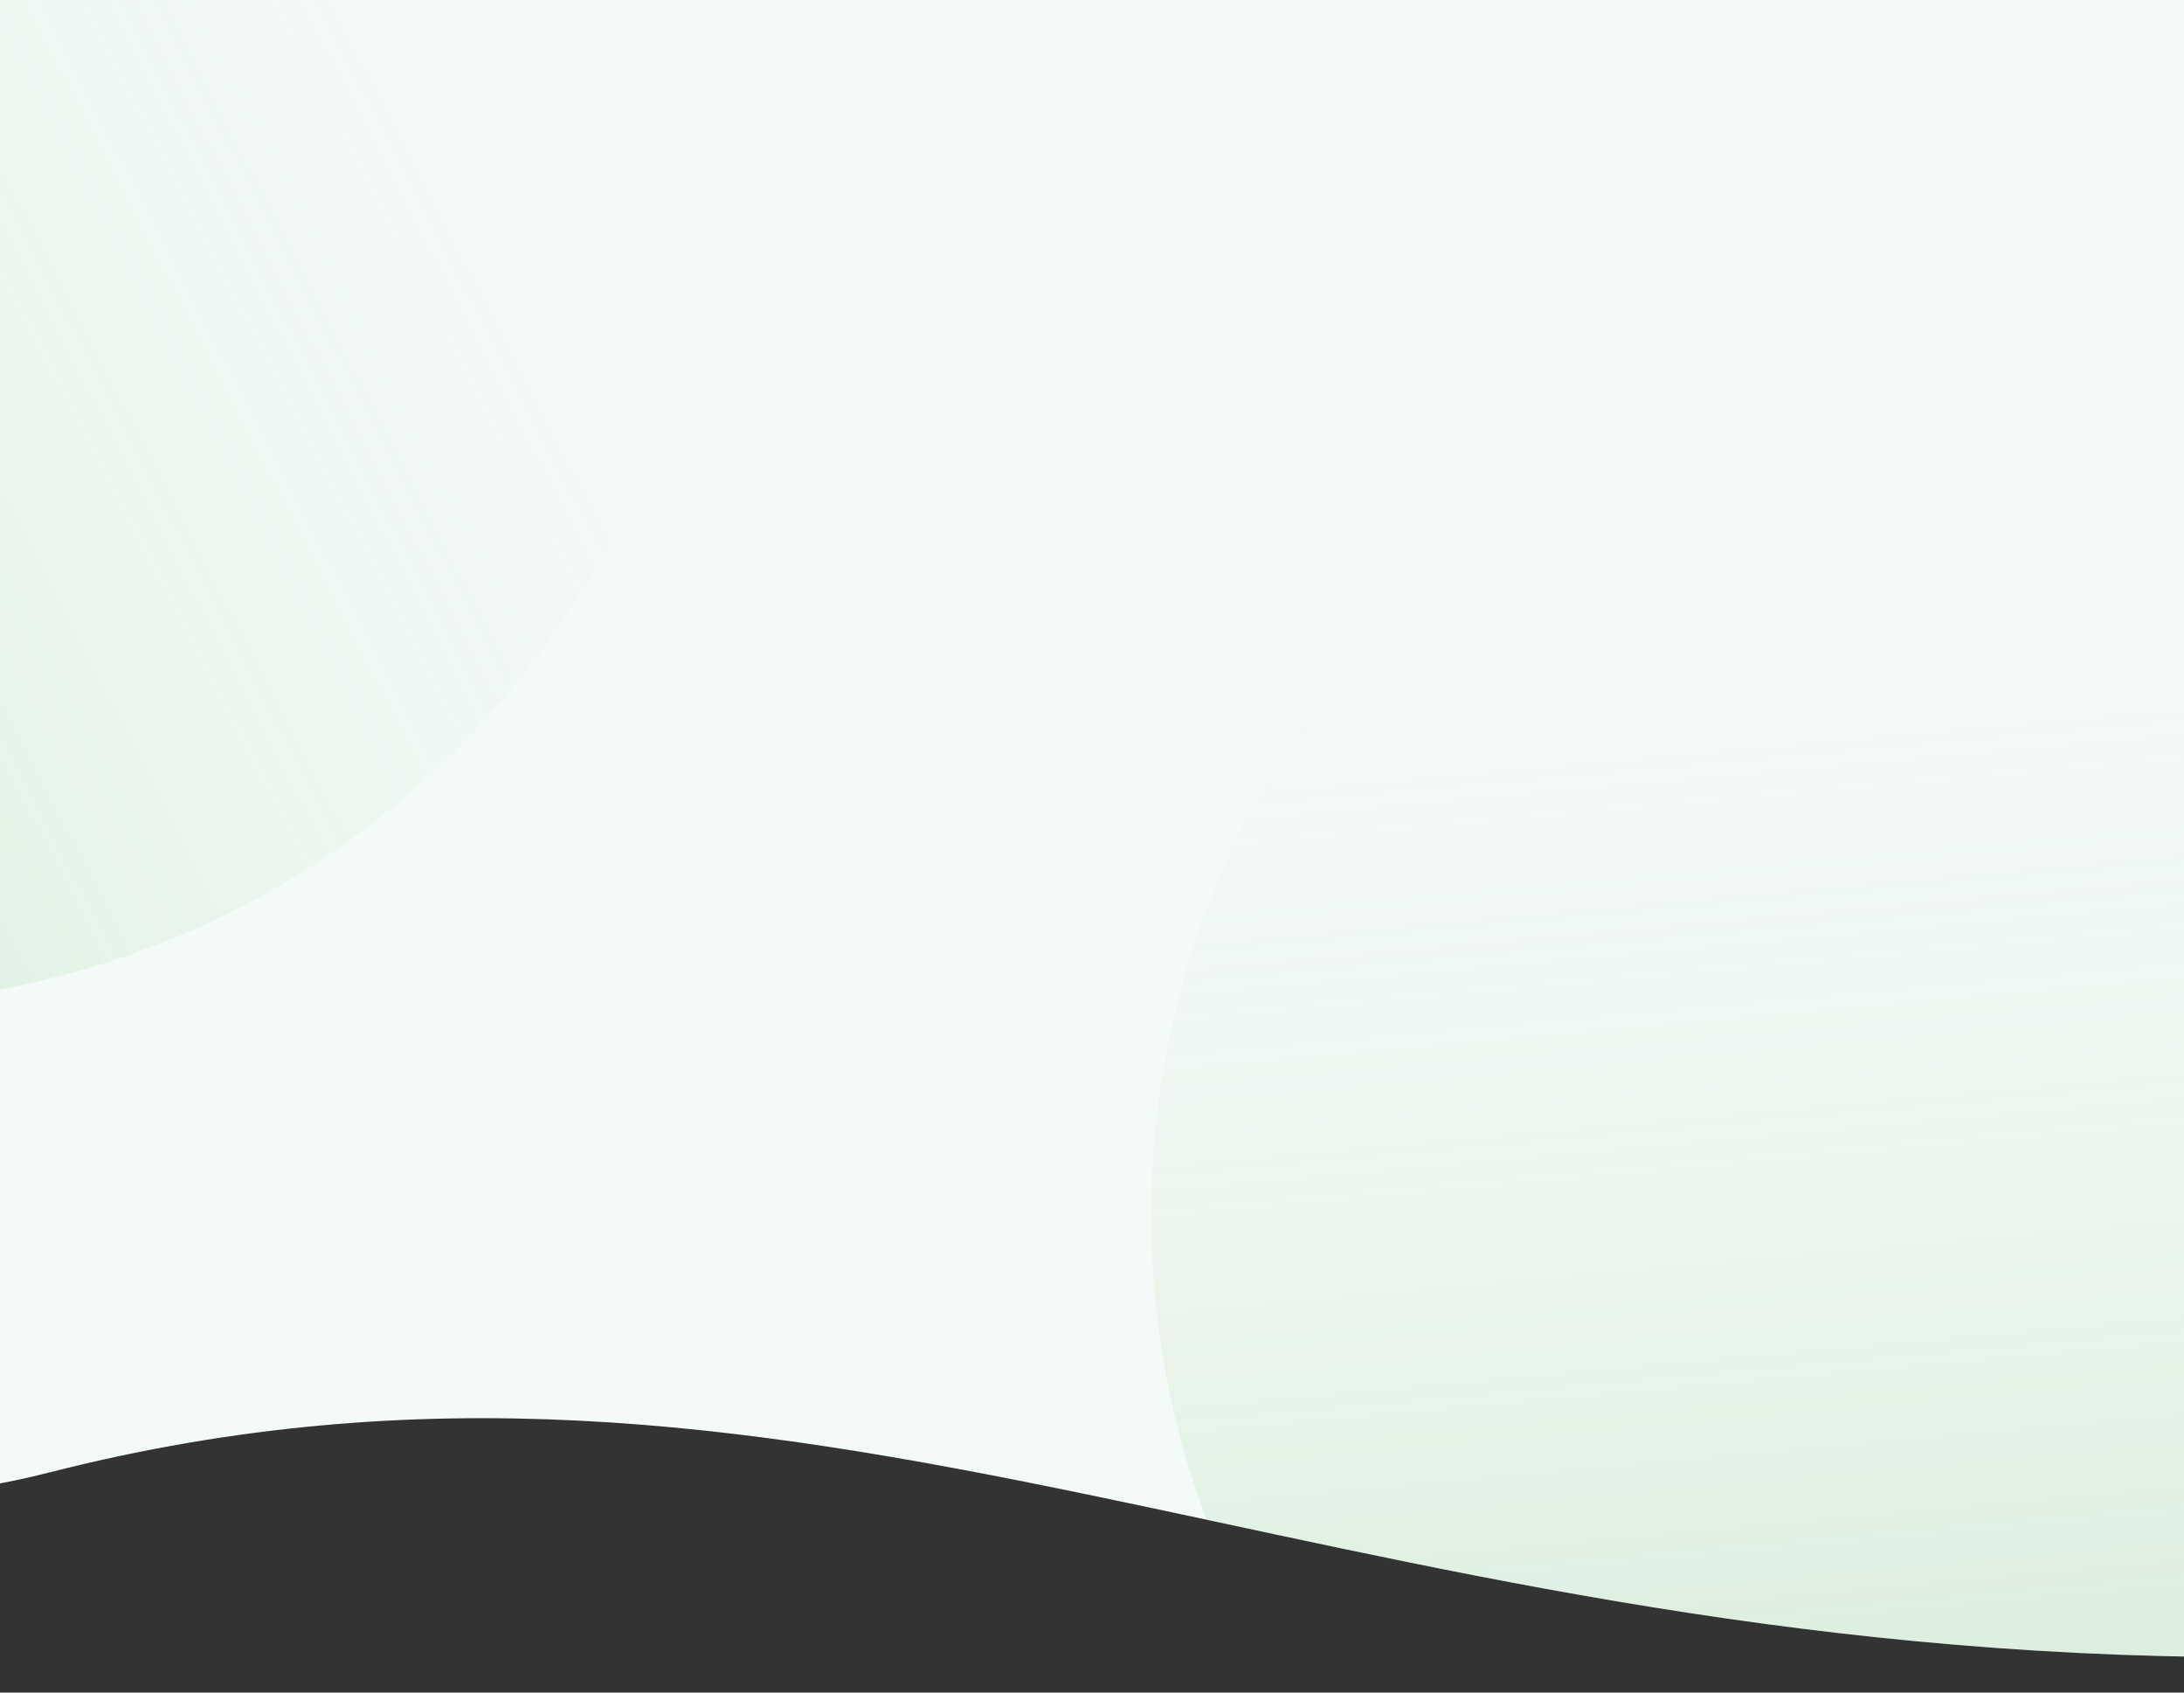
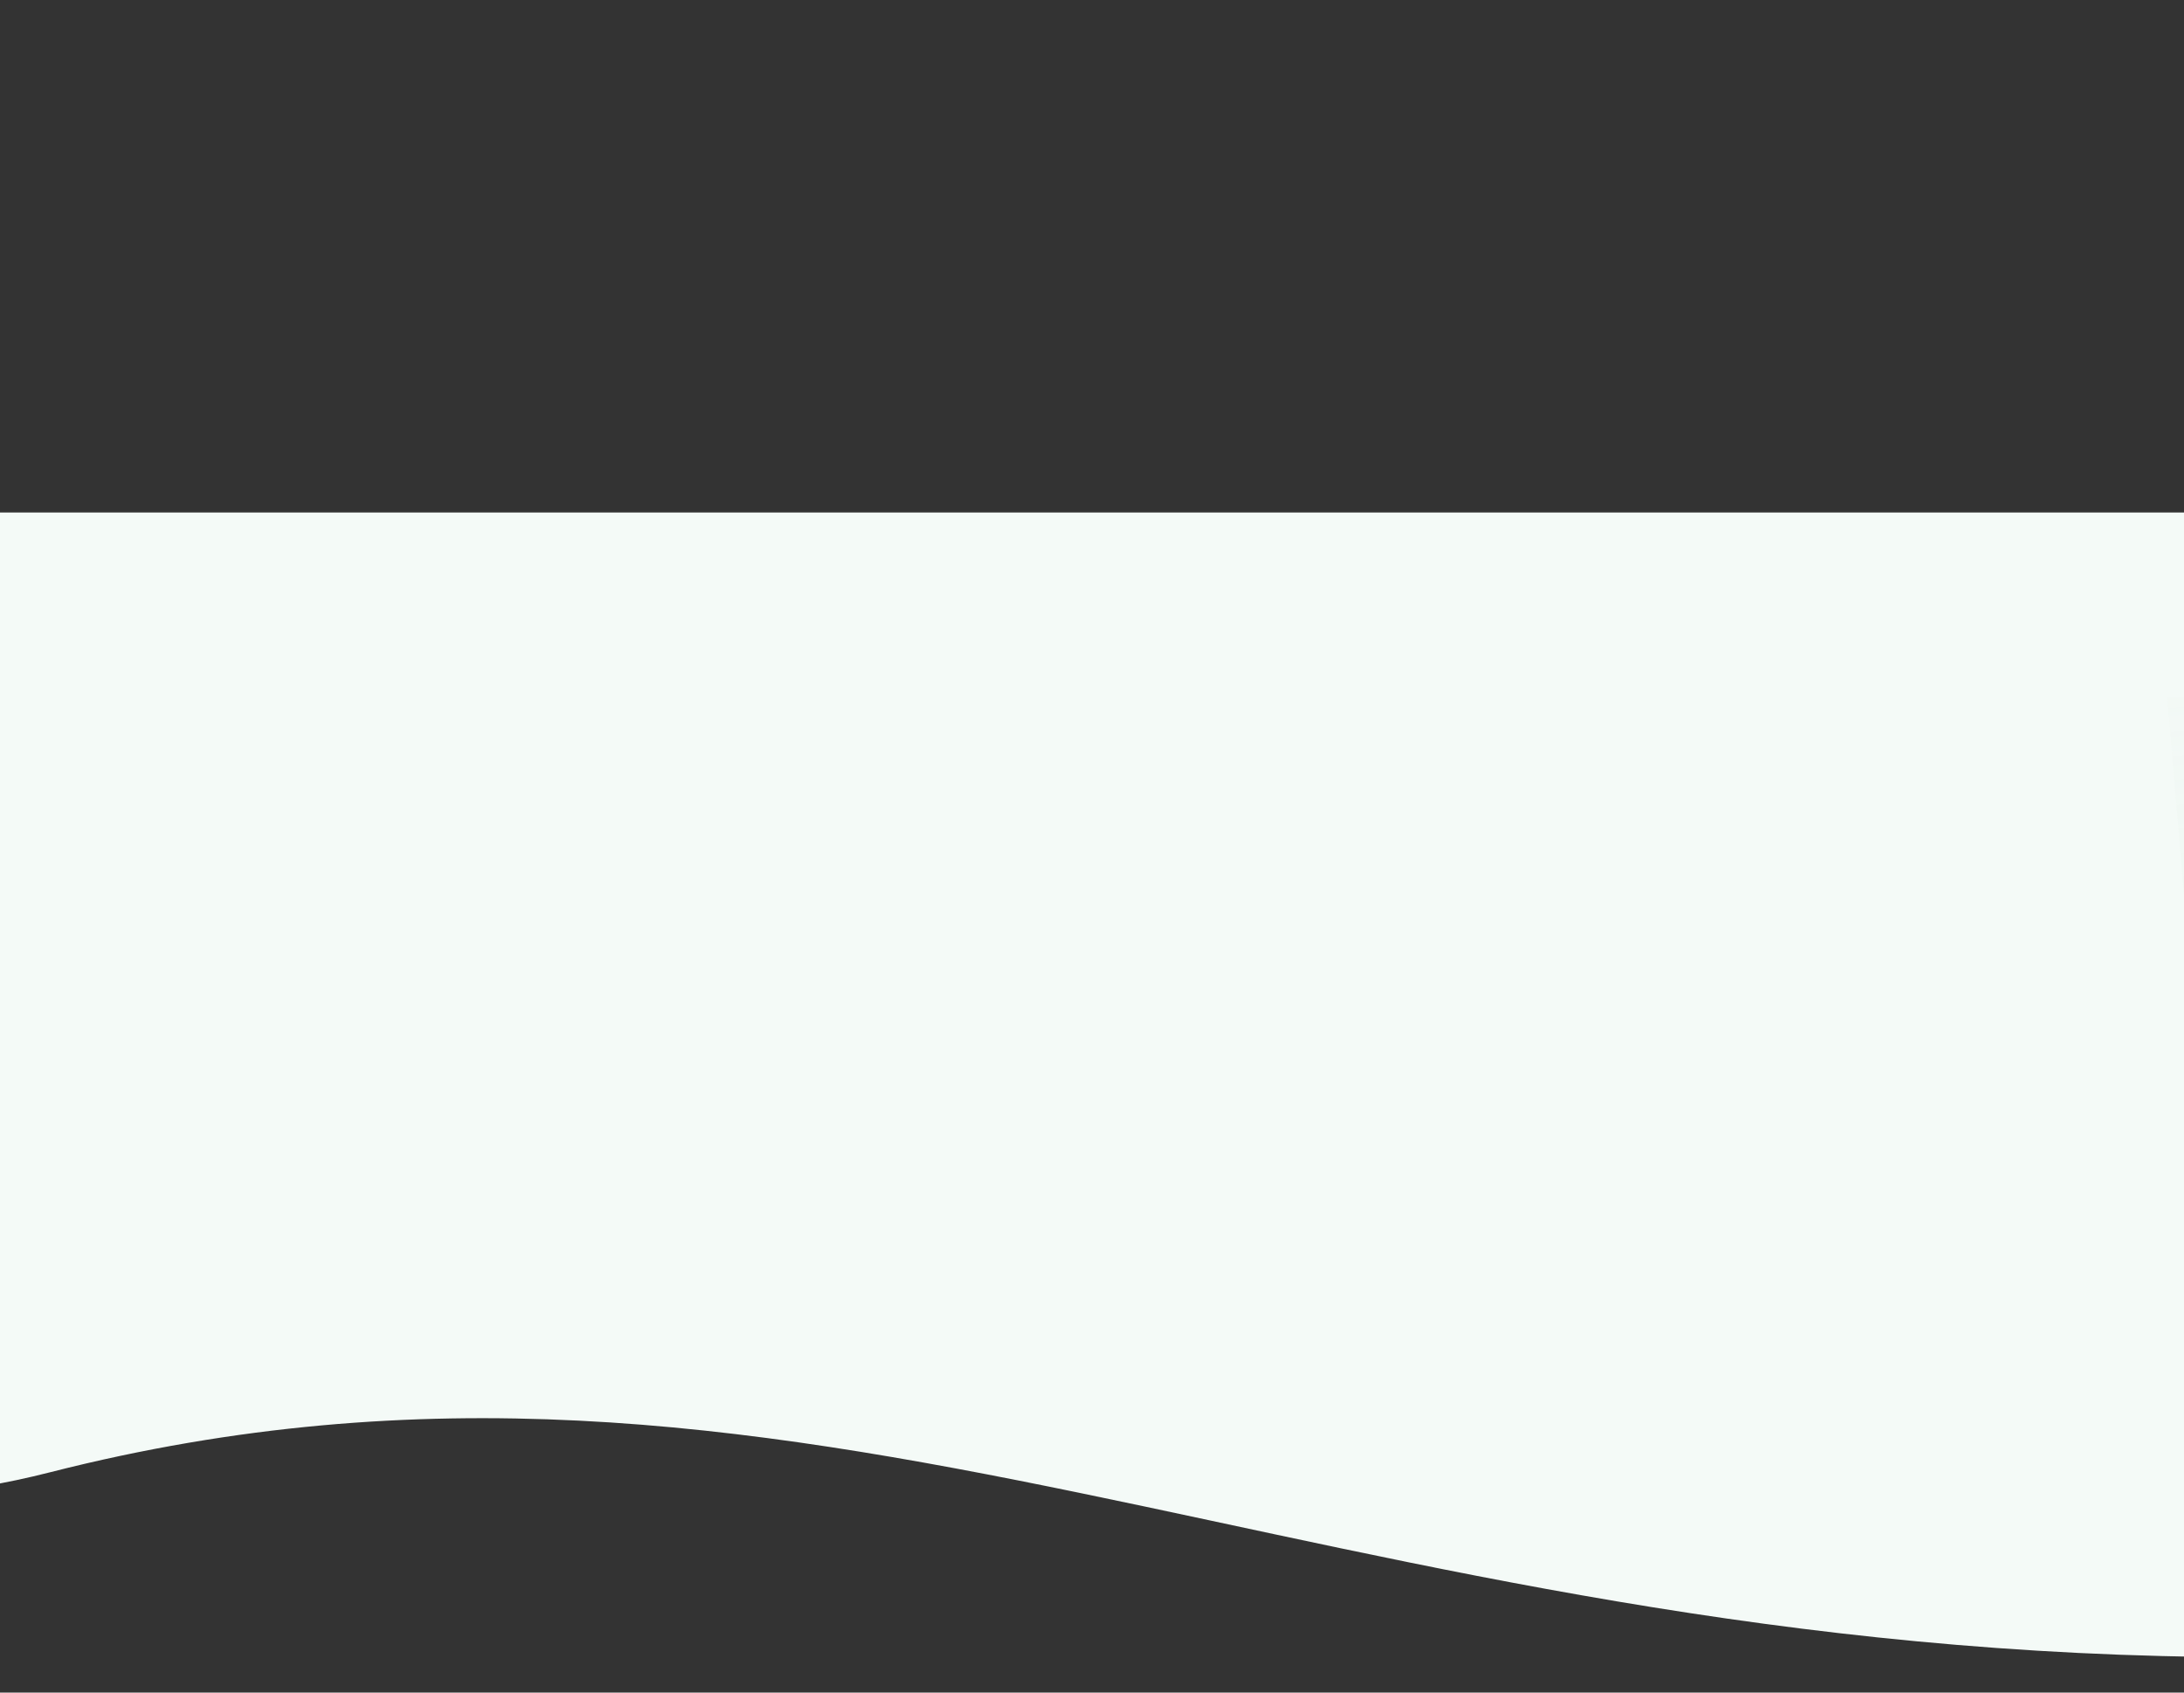
<svg xmlns="http://www.w3.org/2000/svg" width="1920" height="1488" viewBox="0 0 1920 1488">
  <rect x="0" y="0" width="1920" height="1488" fill="#333333" stroke="none" />
  <defs>
    <clipPath id="clip-path">
      <rect id="Rectangle_8461" data-name="Rectangle 8461" width="1920" height="1488" transform="translate(0 8334)" fill="#fff" />
    </clipPath>
    <clipPath id="clip-path-2">
      <path id="Path_14098" data-name="Path 14098" d="M5059,4705.722c818.956,0,1273.769,478.575,1932.213,235.606S7062.4,6164.02,7062.4,6164.02H5059Z" transform="translate(7035.523 15264.568) rotate(180)" fill="#f4faf7" />
    </clipPath>
    <linearGradient id="linear-gradient" x1="0.5" x2="0.5" y2="1" gradientUnits="objectBoundingBox">
      <stop offset="0" stop-color="#54af5d" />
      <stop offset="1" stop-color="#fff" stop-opacity="0" />
    </linearGradient>
    <clipPath id="clip-path-3">
-       <path id="Path_14176" data-name="Path 14176" d="M5059,4705.722c818.956,0,1273.769,330.238,1932.213,162.579s71.183,843.714,71.183,843.714H5059Z" transform="translate(8882.523 14056.568) rotate(180)" fill="#f4faf7" />
+       <path id="Path_14176" data-name="Path 14176" d="M5059,4705.722s71.183,843.714,71.183,843.714H5059Z" transform="translate(8882.523 14056.568) rotate(180)" fill="#f4faf7" />
    </clipPath>
  </defs>
  <g id="Mask_Group_24434" data-name="Mask Group 24434" transform="translate(0 -8334)" clip-path="url(#clip-path)">
-     <rect id="Rectangle_8462" data-name="Rectangle 8462" width="1920" height="596" transform="translate(0 8333)" fill="#f4faf7" />
    <g id="Group_24679" data-name="Group 24679">
      <path id="Path_13472" data-name="Path 13472" d="M5059,4705.722c818.956,0,1273.769,330.238,1932.213,162.579s71.183,843.714,71.183,843.714H5059Z" transform="translate(7035.523 14496.568) rotate(180)" fill="#f4faf7" />
    </g>
-     <ellipse id="Ellipse_778" data-name="Ellipse 778" cx="763.5" cy="764" rx="763.5" ry="764" transform="matrix(-0.454, -0.891, 0.891, -0.454, -472.532, 9479.984)" opacity="0.28" fill="url(#linear-gradient)" />
    <g id="Mask_Group_24435" data-name="Mask Group 24435" transform="translate(-1847 440)" clip-path="url(#clip-path-3)">
      <ellipse id="Ellipse_779" data-name="Ellipse 779" cx="763.5" cy="764" rx="763.5" ry="764" transform="translate(4461.753 9641.859) rotate(174)" opacity="0.28" fill="url(#linear-gradient)" />
    </g>
  </g>
</svg>